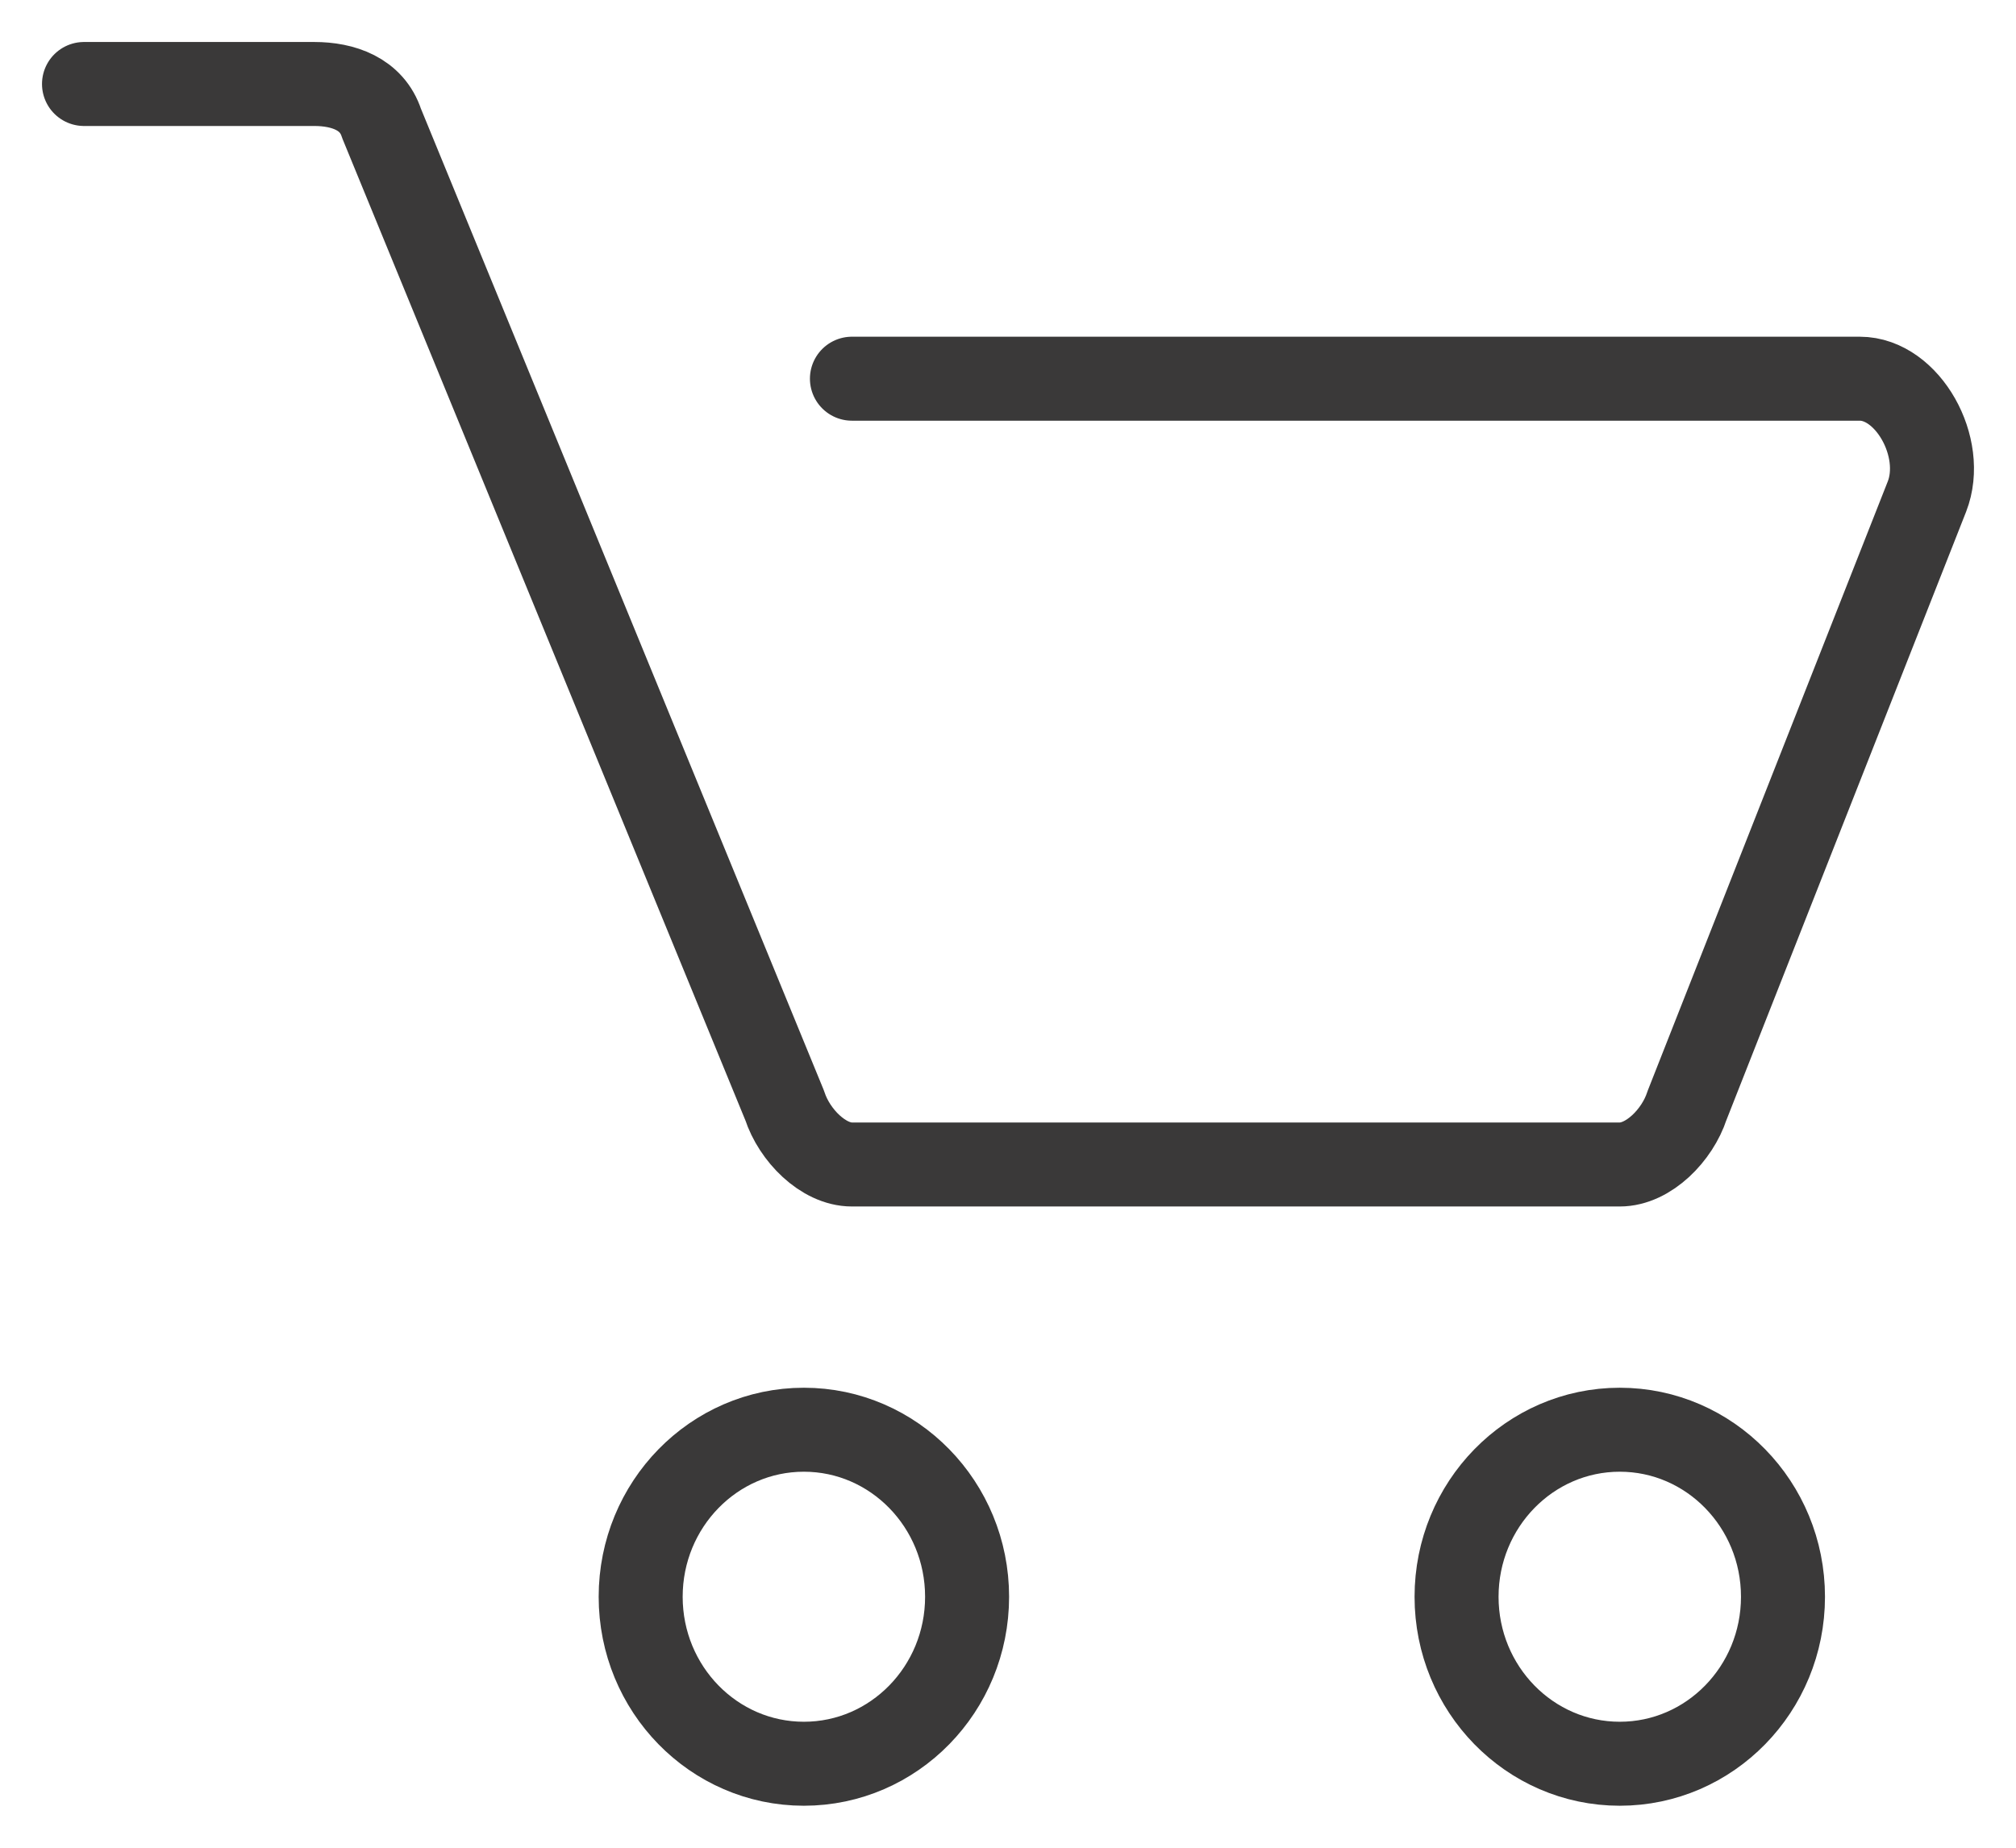
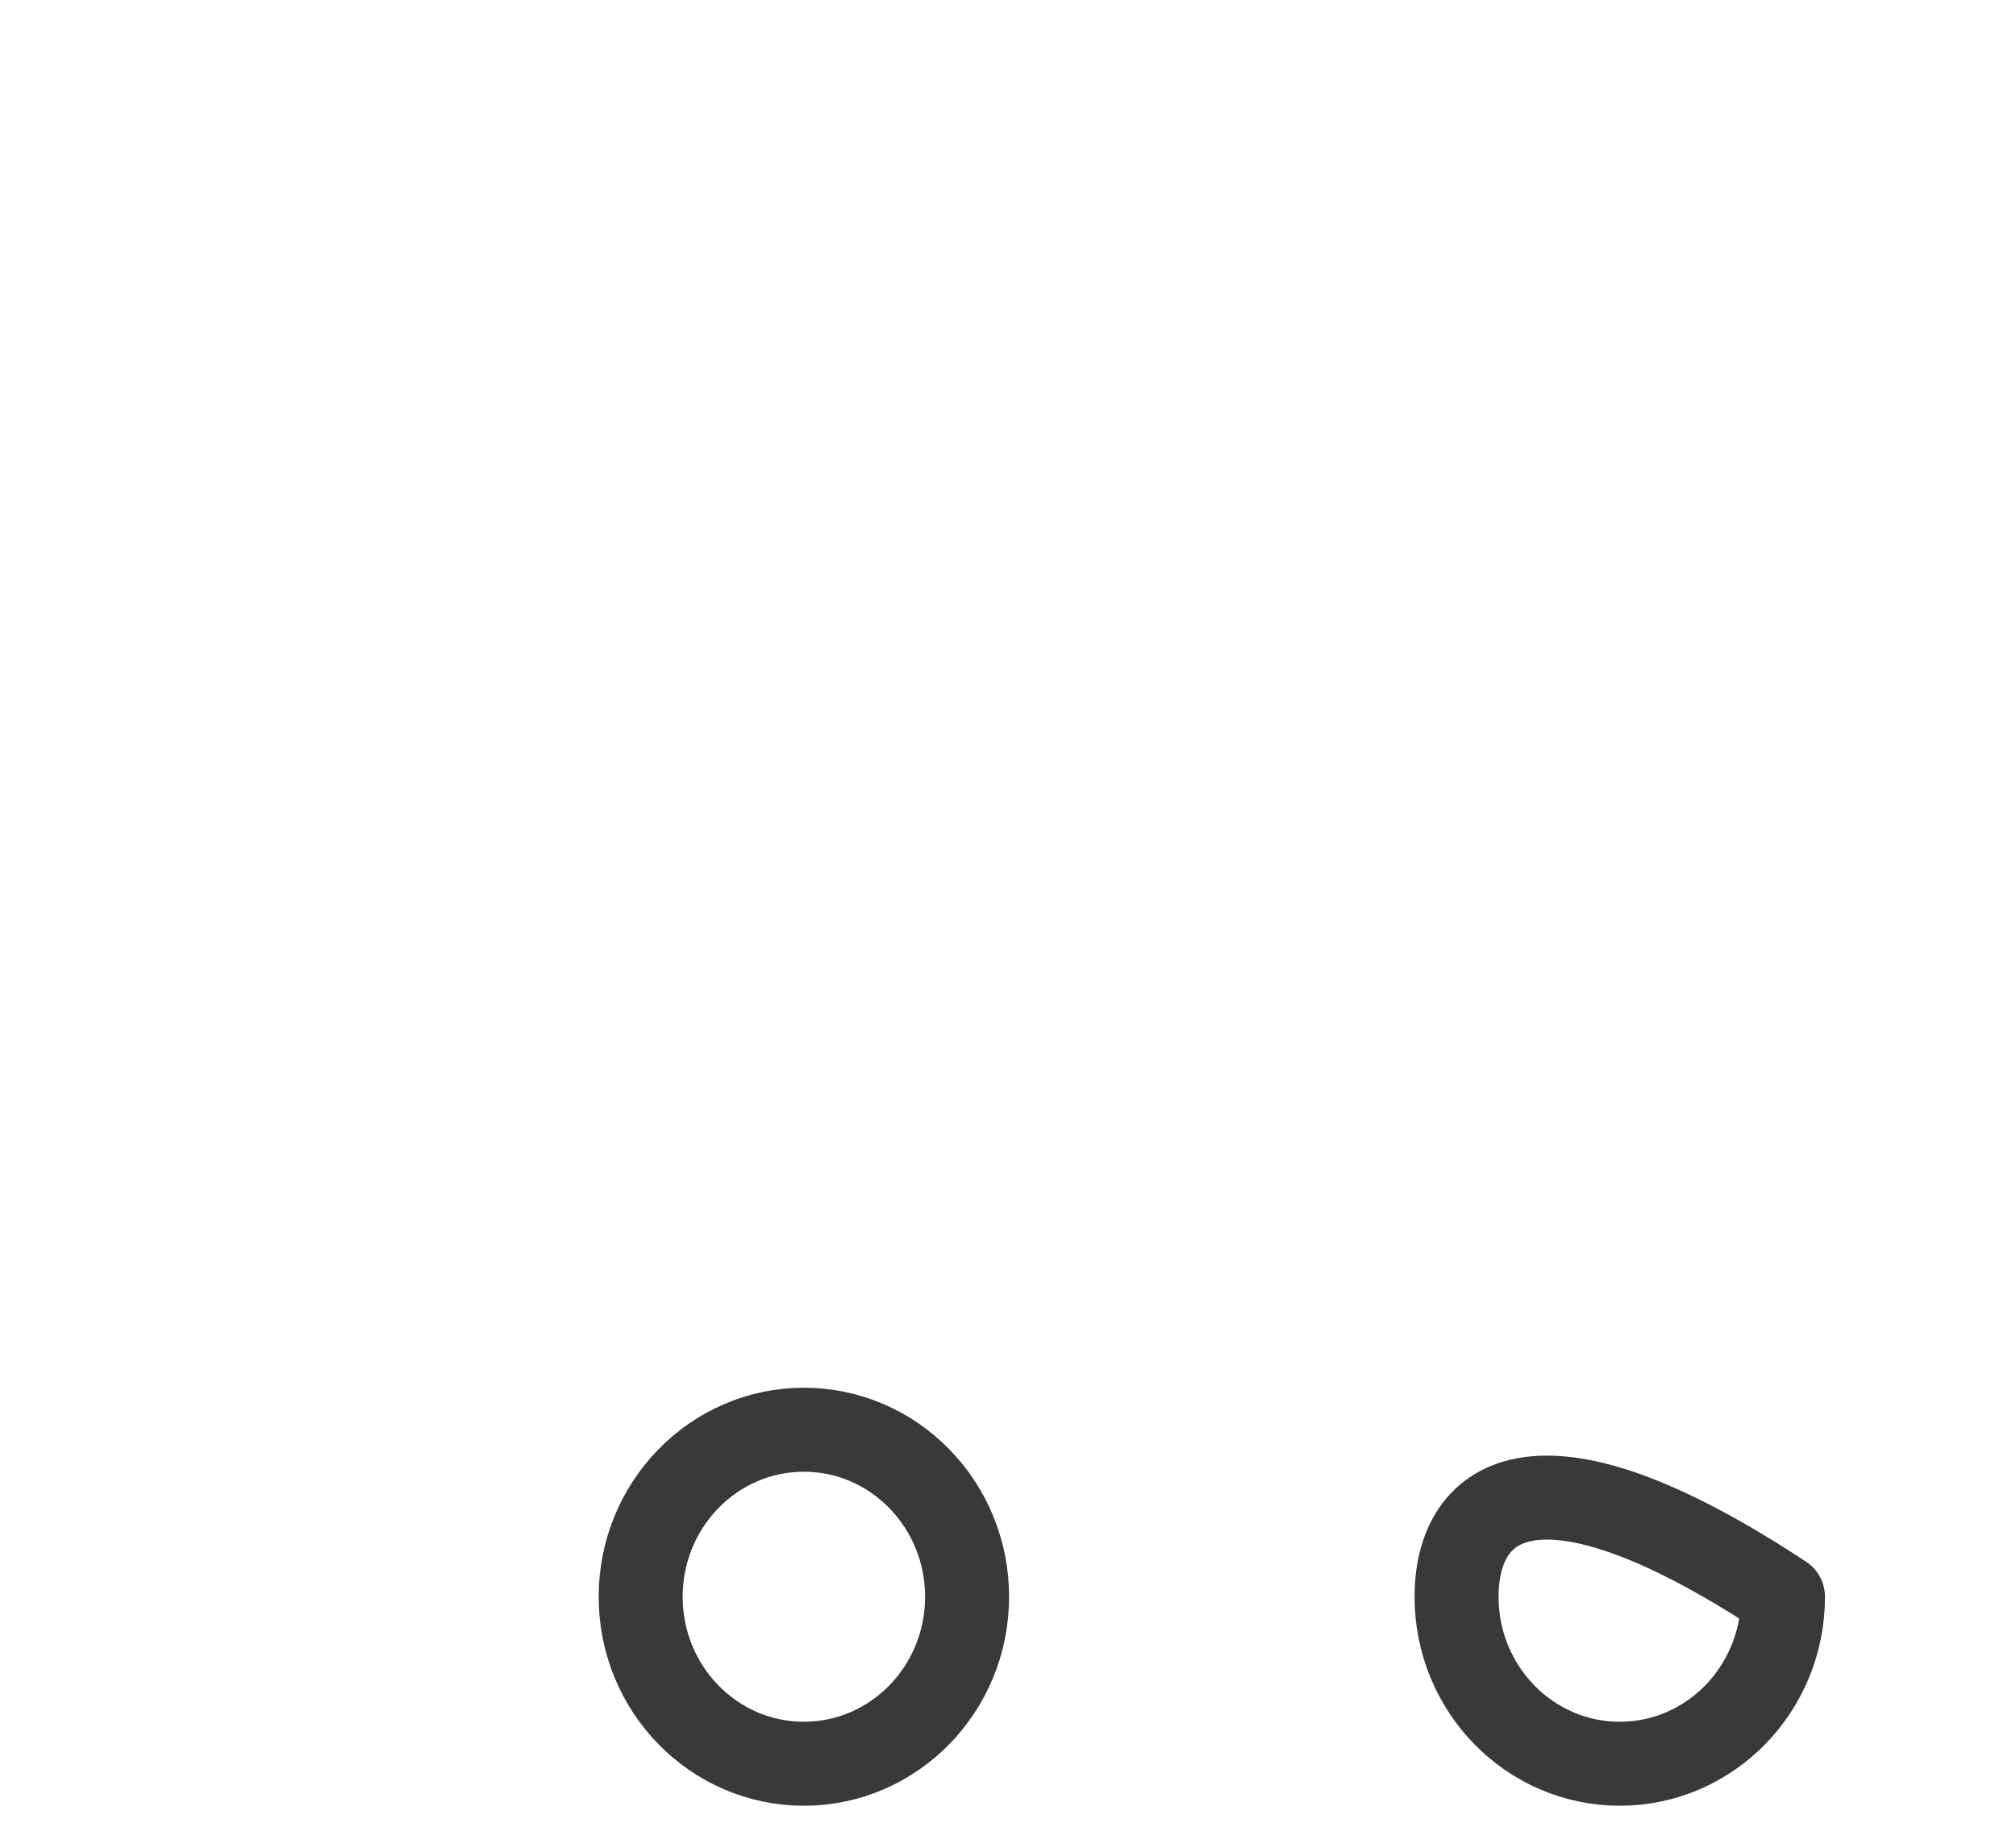
<svg xmlns="http://www.w3.org/2000/svg" width="24" height="22" viewBox="0 0 24 22" fill="none">
  <path d="M9.57 21C10.643 21 11.513 20.11 11.513 19.012C11.513 17.914 10.643 17.023 9.57 17.023C8.497 17.023 7.627 17.914 7.627 19.012C7.627 20.11 8.497 21 9.57 21Z" stroke="#3A3939" stroke-miterlimit="10" stroke-linecap="round" stroke-linejoin="round" />
-   <path d="M19.283 21C20.356 21 21.226 20.11 21.226 19.012C21.226 17.914 20.356 17.023 19.283 17.023C18.21 17.023 17.34 17.914 17.34 19.012C17.34 20.11 18.21 21 19.283 21Z" stroke="#3A3939" stroke-miterlimit="10" stroke-linecap="round" stroke-linejoin="round" />
-   <path d="M1 1H3.742C4.085 1 4.428 1.117 4.542 1.468L9.342 13.164C9.456 13.515 9.799 13.865 10.142 13.865H19.283C19.626 13.865 19.969 13.515 20.083 13.164L22.94 5.912C23.168 5.327 22.711 4.509 22.14 4.509H10.142" stroke="#3A3939" stroke-miterlimit="10" stroke-linecap="round" stroke-linejoin="round" />
+   <path d="M19.283 21C20.356 21 21.226 20.11 21.226 19.012C18.21 17.023 17.34 17.914 17.34 19.012C17.34 20.11 18.21 21 19.283 21Z" stroke="#3A3939" stroke-miterlimit="10" stroke-linecap="round" stroke-linejoin="round" />
</svg>